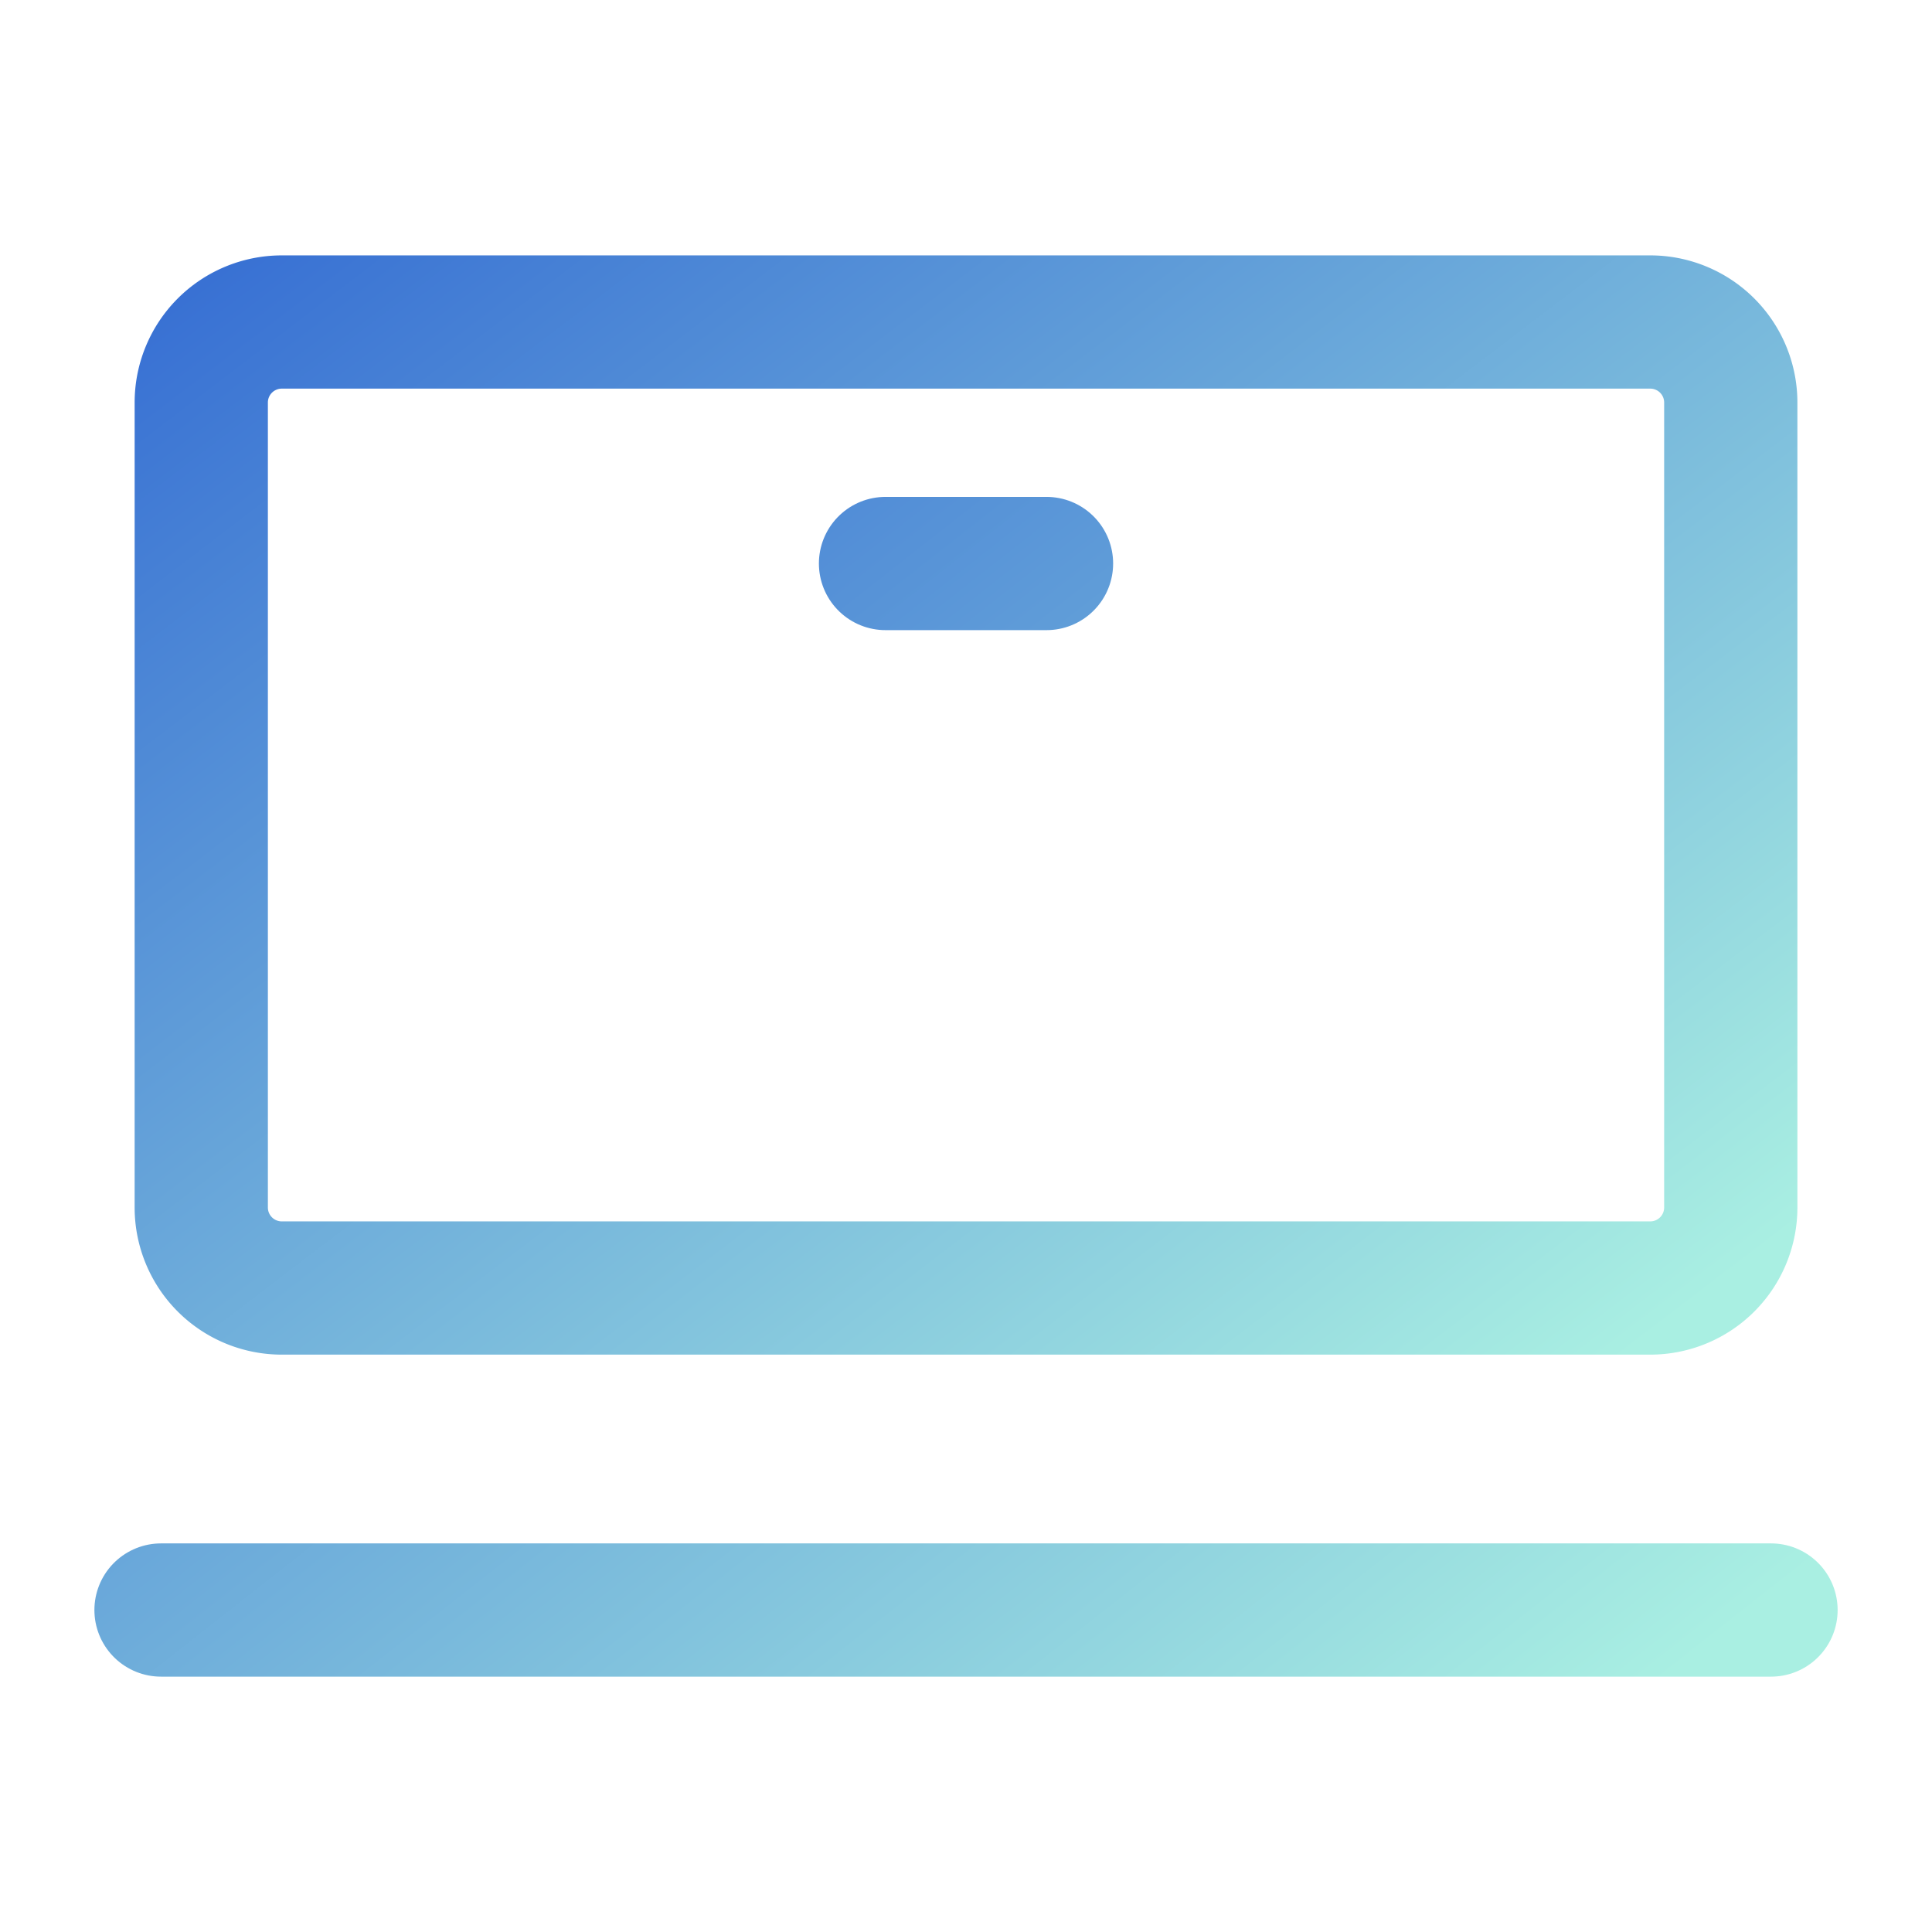
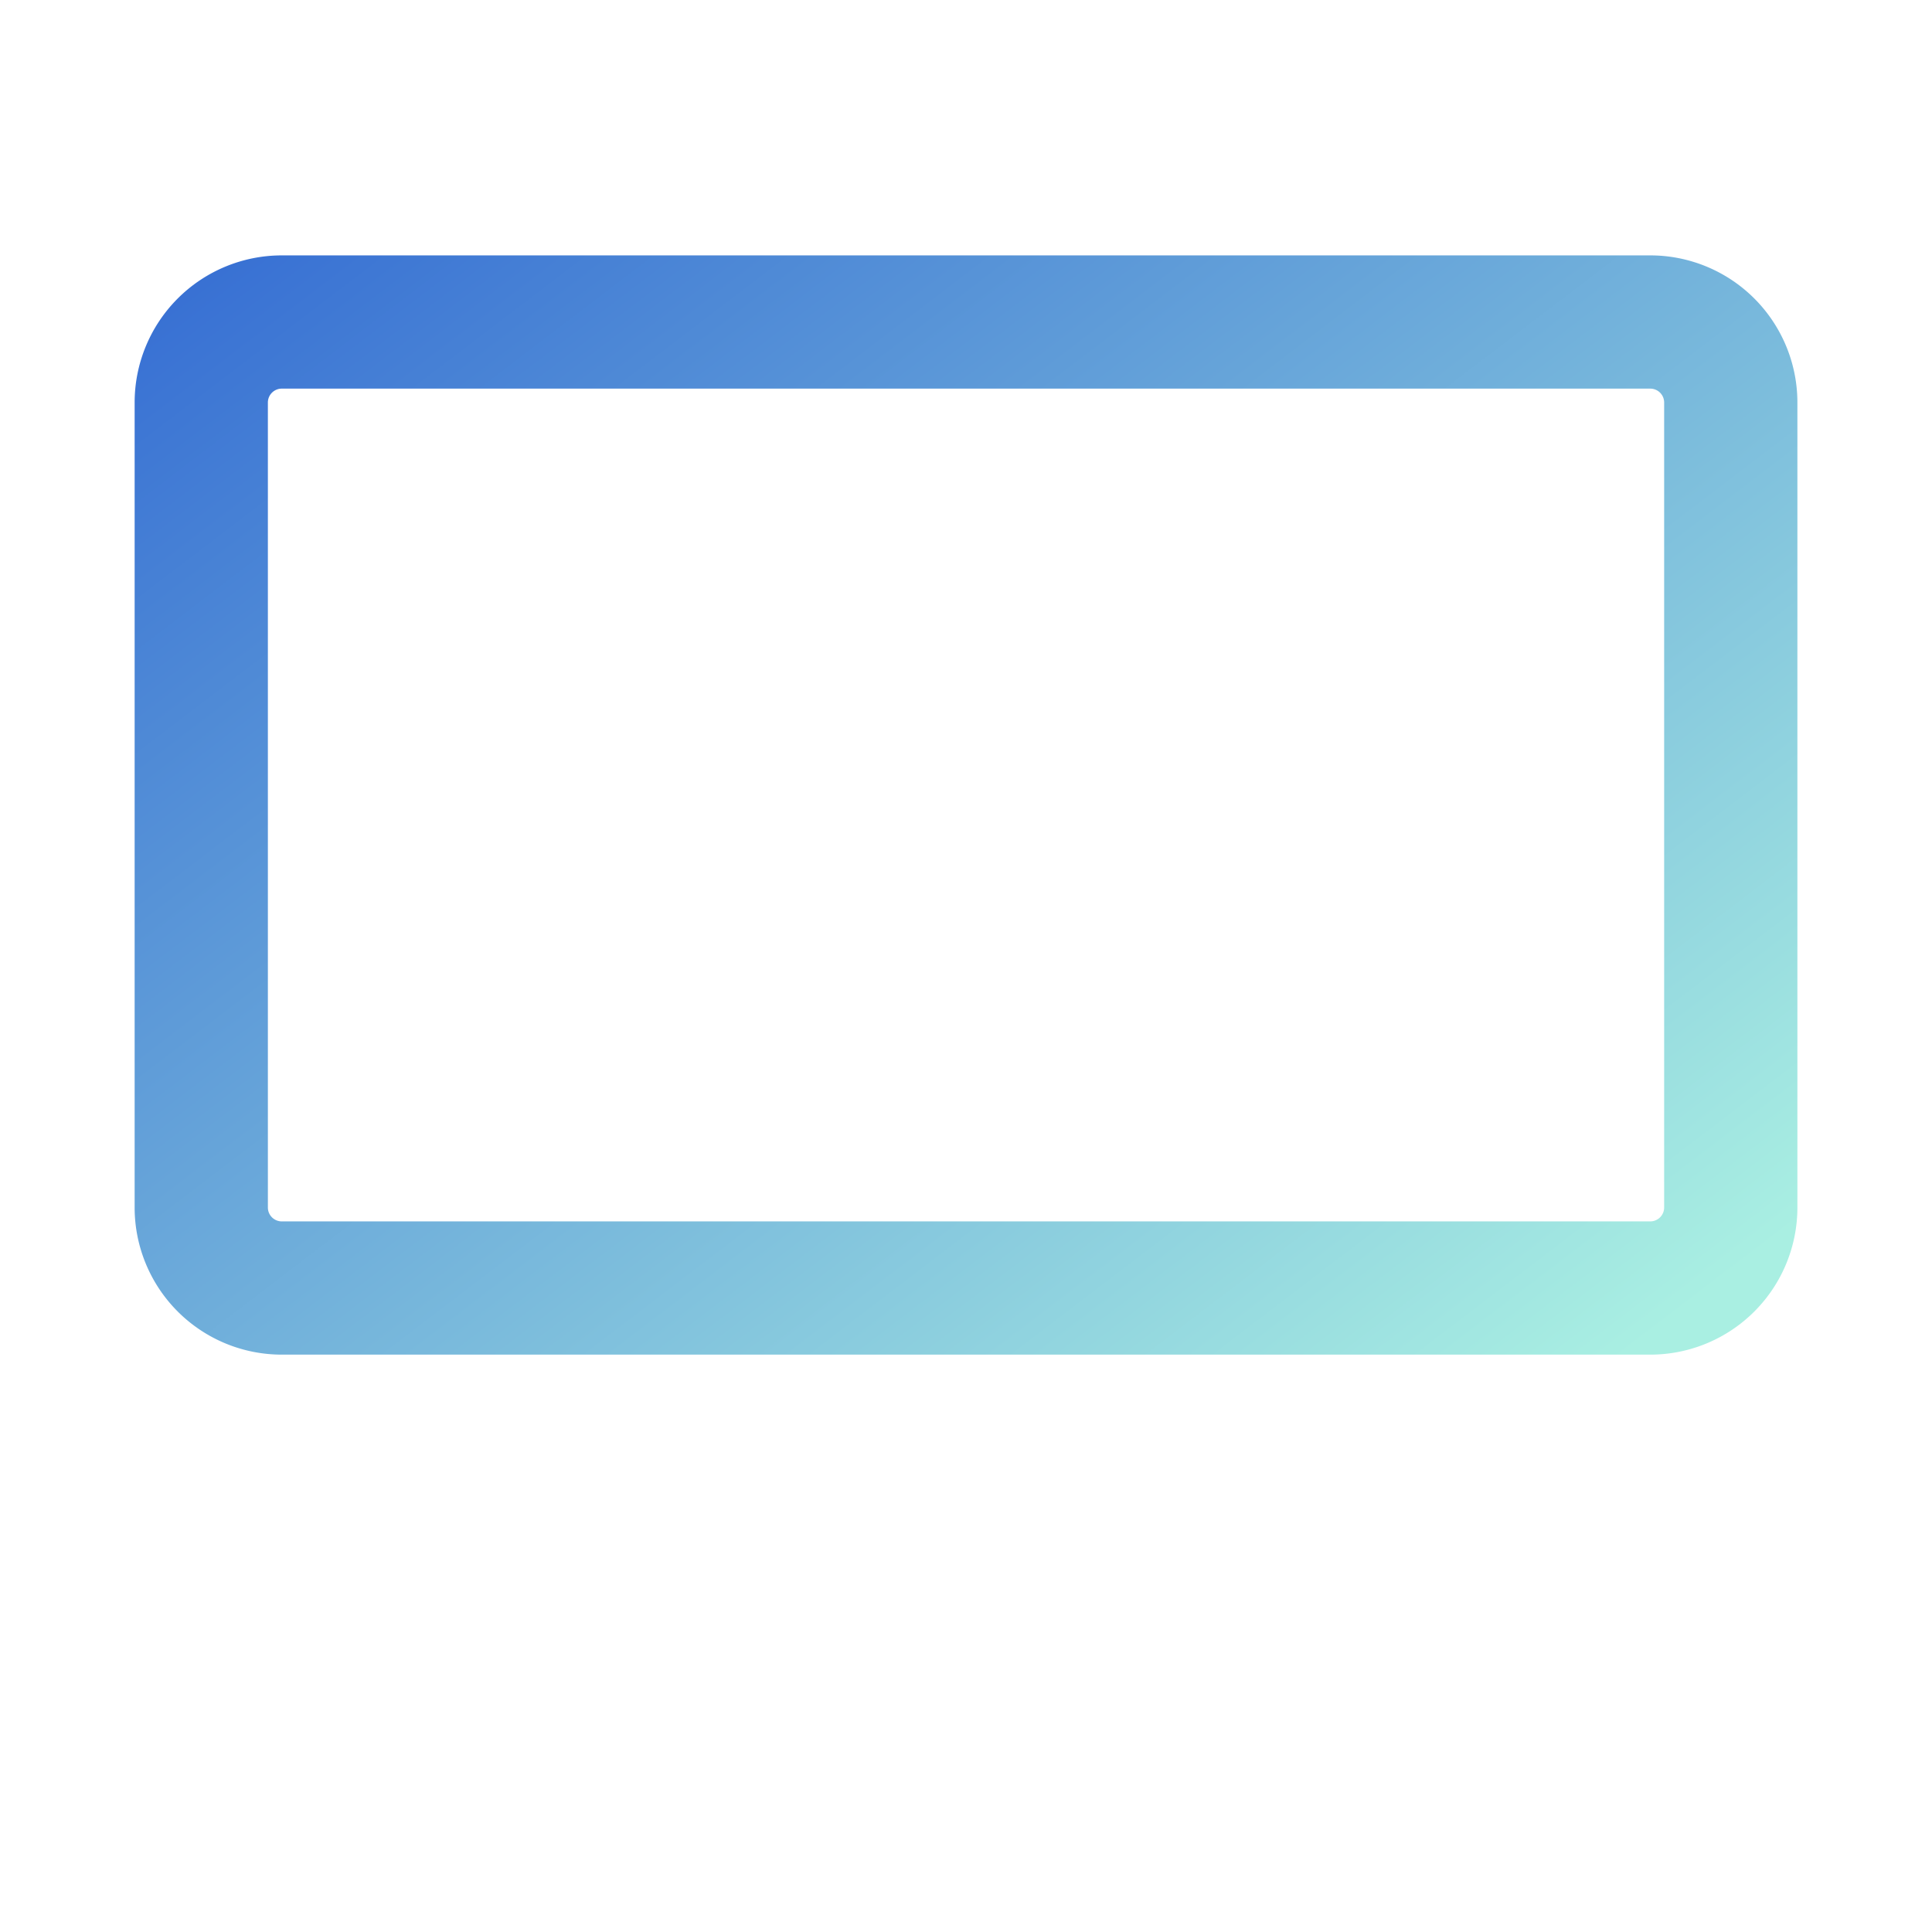
<svg xmlns="http://www.w3.org/2000/svg" width="58" height="58" fill="none">
  <path d="M49.542 9.667H8.459a2.417 2.417 0 00-2.417 2.417V36.25a2.417 2.417 0 002.417 2.417h41.083a2.417 2.417 0 002.417-2.417V12.084a2.417 2.417 0 00-2.417-2.417z" stroke="url(#paint0_linear_125_1039)" stroke-width="4" />
-   <path d="M4.834 48.334h48.333M26.584 16.917h4.833" stroke="url(#paint1_linear_125_1039)" stroke-width="4" stroke-linecap="round" stroke-linejoin="round" />
  <defs>
    <linearGradient id="paint0_linear_125_1039" x1="5.684" y1="7.25" x2="37.701" y2="49.188" gradientUnits="userSpaceOnUse">
      <stop stop-color="#366ED3" />
      <stop offset="1" stop-color="#A9EFE2" />
    </linearGradient>
    <linearGradient id="paint1_linear_125_1039" x1="4.457" y1="14.299" x2="39.392" y2="58.762" gradientUnits="userSpaceOnUse">
      <stop stop-color="#366ED3" />
      <stop offset="1" stop-color="#A9EFE2" />
    </linearGradient>
  </defs>
</svg>